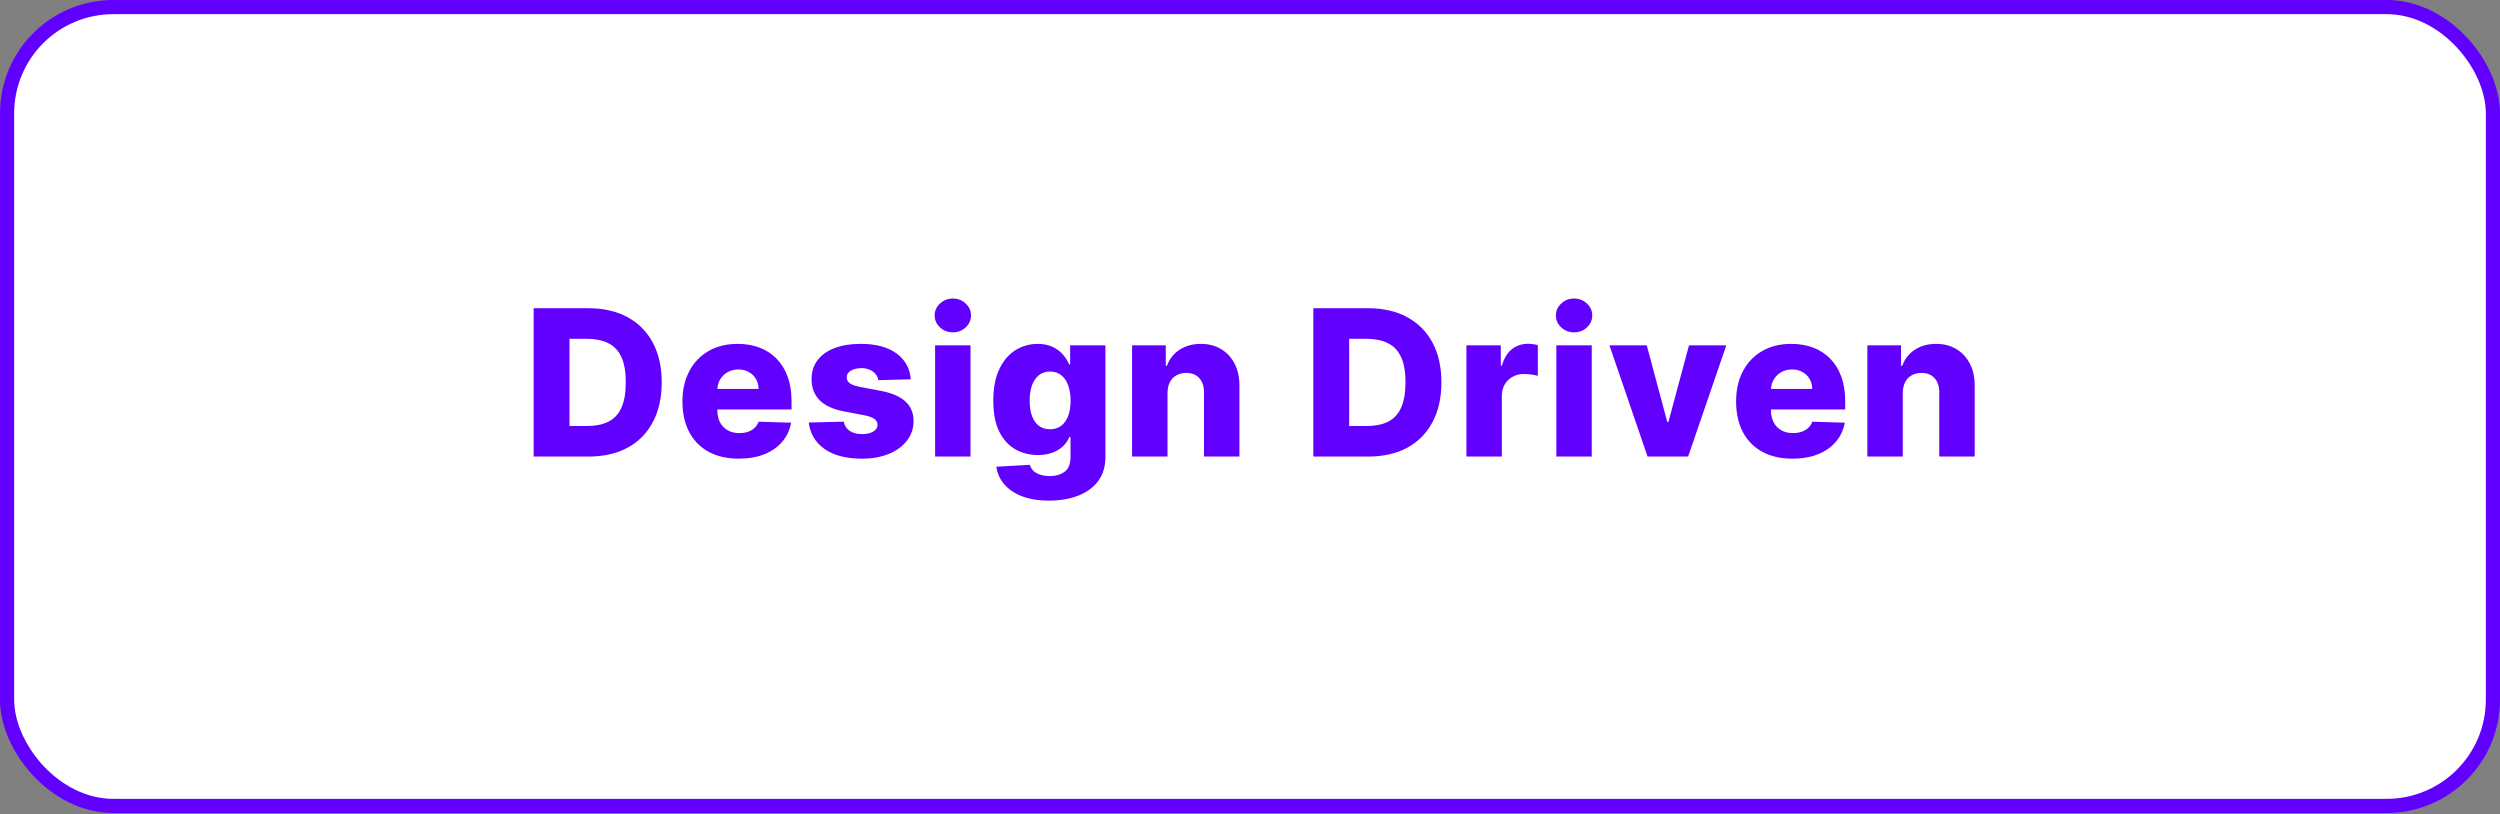
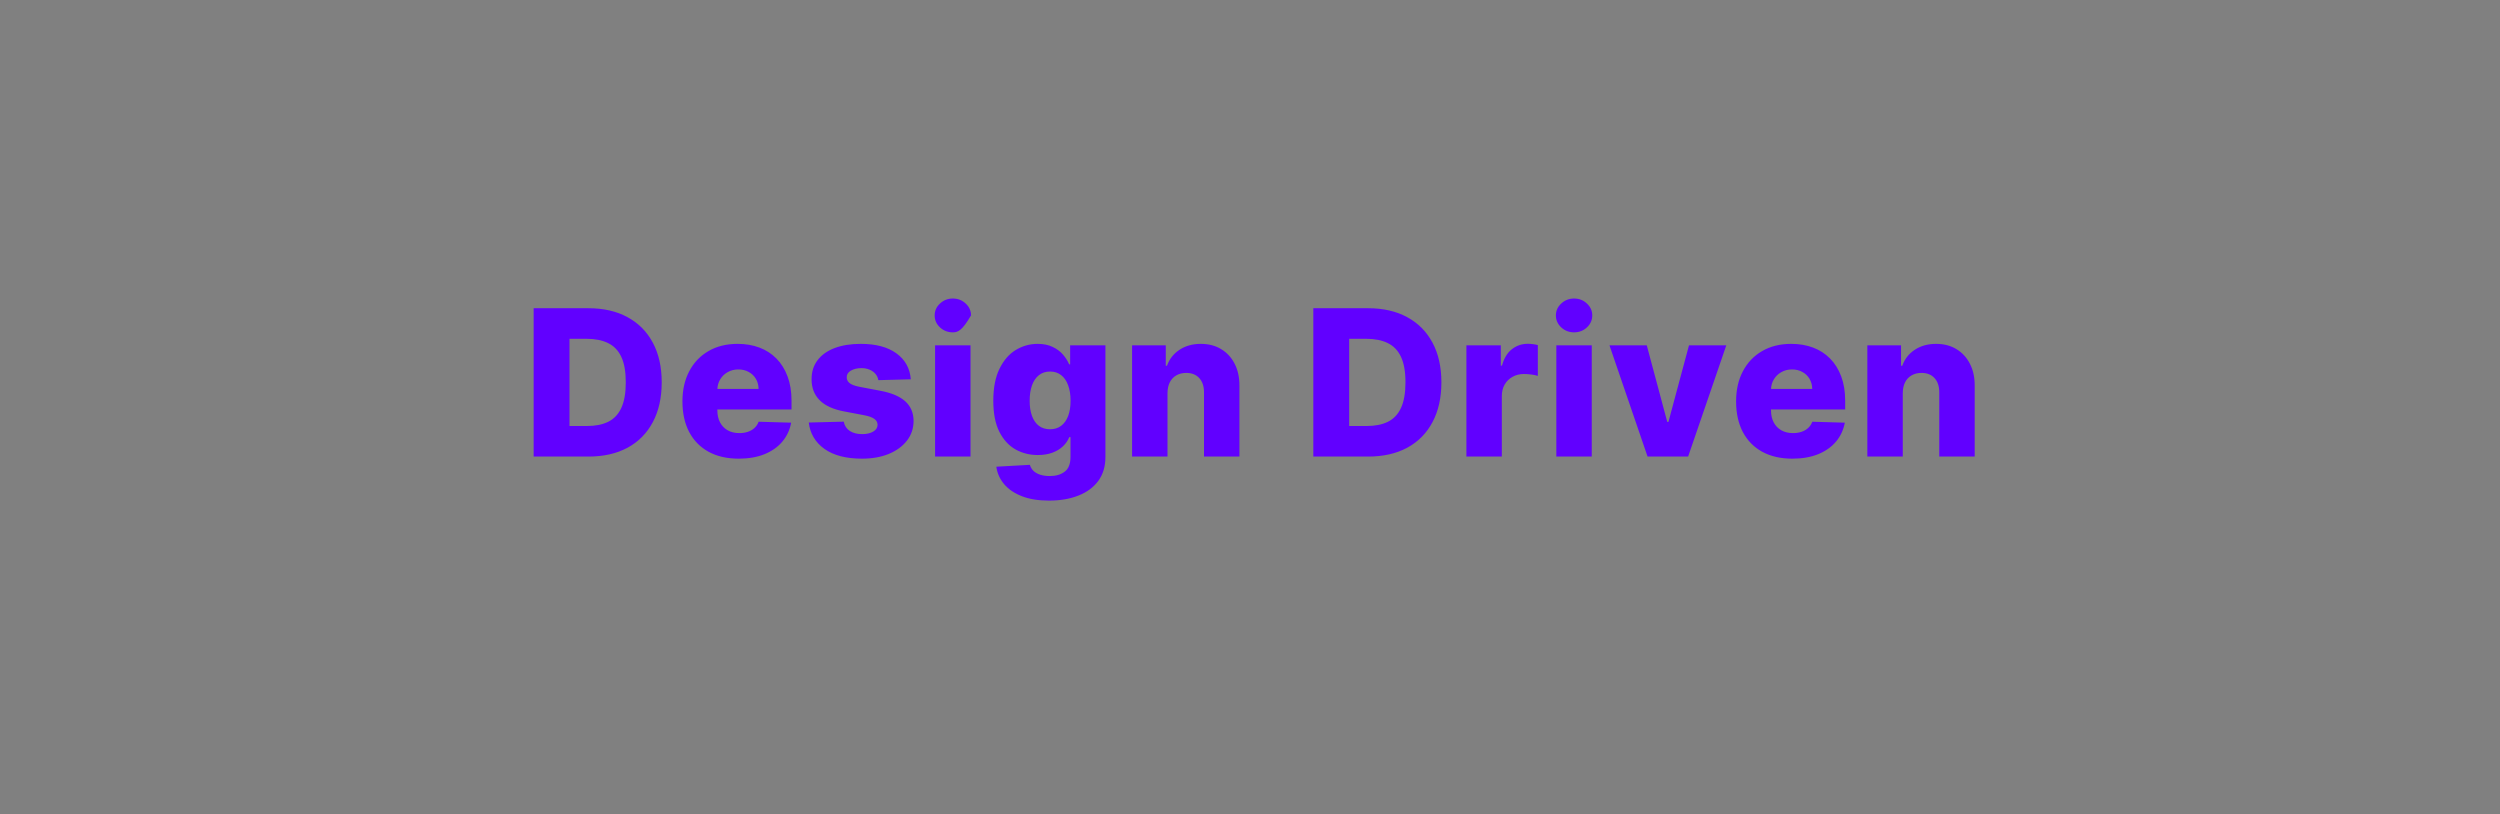
<svg xmlns="http://www.w3.org/2000/svg" width="353" height="115" viewBox="0 0 353 115" fill="none">
  <rect x="0" y="0" width="353" height="115" fill="#808080" stroke="none" />
-   <rect x="1" y="1" width="351" height="112.796" rx="15" fill="white" stroke="#6100FF" stroke-width="2" />
-   <path d="M83.093 64.467H75.351V43.522H83.083C85.217 43.522 87.055 43.941 88.595 44.78C90.143 45.612 91.336 46.812 92.175 48.38C93.014 49.941 93.433 51.809 93.433 53.984C93.433 56.166 93.014 58.041 92.175 59.609C91.343 61.178 90.153 62.381 88.606 63.22C87.058 64.051 85.22 64.467 83.093 64.467ZM80.414 60.151H82.899C84.072 60.151 85.064 59.954 85.875 59.558C86.693 59.156 87.31 58.505 87.726 57.605C88.149 56.698 88.36 55.491 88.36 53.984C88.36 52.477 88.149 51.278 87.726 50.384C87.303 49.484 86.68 48.837 85.855 48.441C85.036 48.039 84.027 47.838 82.827 47.838H80.414V60.151ZM104.308 64.764C102.665 64.764 101.246 64.44 100.053 63.792C98.867 63.138 97.953 62.207 97.312 61C96.678 59.787 96.361 58.345 96.361 56.674C96.361 55.051 96.682 53.633 97.323 52.42C97.963 51.199 98.867 50.251 100.033 49.576C101.199 48.895 102.573 48.554 104.154 48.554C105.273 48.554 106.295 48.727 107.223 49.075C108.15 49.423 108.951 49.938 109.626 50.62C110.301 51.301 110.826 52.143 111.201 53.146C111.576 54.141 111.763 55.283 111.763 56.572V57.82H98.11V54.915H107.11C107.103 54.383 106.977 53.909 106.732 53.493C106.486 53.078 106.149 52.754 105.719 52.522C105.296 52.283 104.809 52.164 104.257 52.164C103.698 52.164 103.196 52.29 102.753 52.542C102.31 52.788 101.959 53.125 101.7 53.555C101.441 53.977 101.304 54.458 101.291 54.997V57.953C101.291 58.593 101.417 59.156 101.669 59.64C101.921 60.117 102.279 60.489 102.743 60.755C103.207 61.021 103.759 61.154 104.4 61.154C104.843 61.154 105.245 61.092 105.607 60.97C105.968 60.847 106.278 60.666 106.537 60.428C106.796 60.189 106.991 59.896 107.12 59.548L111.712 59.681C111.521 60.711 111.102 61.607 110.454 62.371C109.813 63.127 108.971 63.717 107.928 64.14C106.885 64.556 105.678 64.764 104.308 64.764ZM128.608 53.555L124.016 53.678C123.969 53.35 123.839 53.06 123.628 52.808C123.416 52.549 123.14 52.348 122.799 52.205C122.465 52.055 122.077 51.98 121.633 51.98C121.054 51.98 120.56 52.096 120.151 52.328C119.748 52.559 119.551 52.873 119.557 53.268C119.551 53.575 119.673 53.841 119.926 54.066C120.185 54.291 120.645 54.472 121.306 54.608L124.333 55.181C125.902 55.481 127.068 55.979 127.831 56.674C128.602 57.37 128.99 58.29 128.997 59.435C128.99 60.513 128.67 61.45 128.036 62.248C127.408 63.046 126.549 63.666 125.458 64.109C124.368 64.546 123.12 64.764 121.715 64.764C119.472 64.764 117.703 64.304 116.407 63.383C115.119 62.456 114.382 61.215 114.198 59.66L119.138 59.538C119.247 60.111 119.53 60.547 119.987 60.847C120.444 61.147 121.027 61.297 121.736 61.297C122.377 61.297 122.898 61.178 123.301 60.939C123.703 60.7 123.907 60.383 123.914 59.988C123.907 59.633 123.751 59.35 123.444 59.139C123.137 58.921 122.656 58.75 122.002 58.627L119.261 58.106C117.686 57.82 116.513 57.291 115.743 56.521C114.972 55.743 114.59 54.755 114.597 53.555C114.59 52.505 114.87 51.608 115.436 50.865C116.002 50.115 116.806 49.542 117.849 49.147C118.893 48.751 120.123 48.554 121.541 48.554C123.669 48.554 125.346 49 126.573 49.893C127.801 50.78 128.479 52 128.608 53.555ZM132.035 64.467V48.758H137.036V64.467H132.035ZM134.541 46.928C133.839 46.928 133.235 46.696 132.731 46.232C132.226 45.762 131.974 45.196 131.974 44.534C131.974 43.88 132.226 43.321 132.731 42.857C133.235 42.387 133.839 42.151 134.541 42.151C135.25 42.151 135.854 42.387 136.351 42.857C136.856 43.321 137.108 43.88 137.108 44.534C137.108 45.196 136.856 45.762 136.351 46.232C135.854 46.696 135.25 46.928 134.541 46.928ZM148.118 70.686C146.625 70.686 145.347 70.478 144.283 70.062C143.22 69.646 142.384 69.076 141.778 68.354C141.171 67.631 140.806 66.813 140.683 65.899L145.418 65.633C145.507 65.954 145.671 66.233 145.909 66.472C146.155 66.71 146.472 66.895 146.86 67.024C147.256 67.154 147.72 67.218 148.251 67.218C149.09 67.218 149.782 67.014 150.328 66.605C150.88 66.203 151.156 65.497 151.156 64.488V61.726H150.982C150.784 62.211 150.484 62.643 150.082 63.025C149.68 63.407 149.179 63.707 148.579 63.925C147.985 64.143 147.304 64.252 146.533 64.252C145.388 64.252 144.338 63.987 143.383 63.455C142.435 62.916 141.675 62.084 141.103 60.959C140.537 59.828 140.254 58.372 140.254 56.592C140.254 54.758 140.547 53.248 141.133 52.062C141.72 50.868 142.487 49.986 143.434 49.413C144.389 48.84 145.415 48.554 146.513 48.554C147.338 48.554 148.043 48.697 148.63 48.983C149.223 49.263 149.71 49.624 150.092 50.067C150.474 50.511 150.764 50.971 150.962 51.448H151.105V48.758H156.085V64.529C156.085 65.858 155.751 66.98 155.083 67.893C154.415 68.807 153.481 69.499 152.281 69.97C151.081 70.447 149.693 70.686 148.118 70.686ZM148.272 60.612C148.879 60.612 149.397 60.451 149.826 60.131C150.256 59.81 150.587 59.35 150.818 58.75C151.05 58.15 151.166 57.431 151.166 56.592C151.166 55.74 151.05 55.007 150.818 54.393C150.593 53.773 150.263 53.296 149.826 52.962C149.397 52.627 148.879 52.461 148.272 52.461C147.651 52.461 147.126 52.631 146.697 52.972C146.267 53.313 145.94 53.793 145.715 54.414C145.497 55.028 145.388 55.754 145.388 56.592C145.388 57.431 145.5 58.15 145.725 58.75C145.95 59.35 146.274 59.81 146.697 60.131C147.126 60.451 147.651 60.612 148.272 60.612ZM164.851 55.508V64.467H159.85V48.758H164.606V51.642H164.779C165.127 50.681 165.72 49.928 166.559 49.382C167.398 48.83 168.396 48.554 169.556 48.554C170.66 48.554 171.618 48.803 172.429 49.3C173.248 49.791 173.882 50.48 174.332 51.366C174.788 52.246 175.013 53.275 175.007 54.455V64.467H170.006V55.437C170.012 54.564 169.791 53.882 169.341 53.391C168.898 52.9 168.281 52.655 167.49 52.655C166.965 52.655 166.501 52.771 166.099 53.002C165.703 53.227 165.396 53.551 165.178 53.974C164.967 54.397 164.858 54.908 164.851 55.508ZM193.185 64.467H185.442V43.522H193.174C195.308 43.522 197.146 43.941 198.687 44.78C200.235 45.612 201.428 46.812 202.266 48.38C203.105 49.941 203.524 51.809 203.524 53.984C203.524 56.166 203.105 58.041 202.266 59.609C201.435 61.178 200.245 62.381 198.697 63.22C197.149 64.051 195.312 64.467 193.185 64.467ZM190.505 60.151H192.99C194.163 60.151 195.155 59.954 195.966 59.558C196.785 59.156 197.402 58.505 197.817 57.605C198.24 56.698 198.452 55.491 198.452 53.984C198.452 52.477 198.24 51.278 197.817 50.384C197.395 49.484 196.771 48.837 195.946 48.441C195.128 48.039 194.119 47.838 192.919 47.838H190.505V60.151ZM207.056 64.467V48.758H211.914V51.622H212.078C212.364 50.586 212.831 49.815 213.479 49.31C214.126 48.799 214.88 48.543 215.739 48.543C215.971 48.543 216.209 48.56 216.455 48.595C216.7 48.622 216.929 48.666 217.14 48.727V53.074C216.901 52.992 216.588 52.928 216.199 52.88C215.817 52.832 215.476 52.808 215.176 52.808C214.583 52.808 214.048 52.941 213.571 53.207C213.1 53.466 212.729 53.831 212.456 54.301C212.19 54.765 212.057 55.31 212.057 55.938V64.467H207.056ZM219.754 64.467V48.758H224.755V64.467H219.754ZM222.26 46.928C221.557 46.928 220.954 46.696 220.449 46.232C219.945 45.762 219.692 45.196 219.692 44.534C219.692 43.88 219.945 43.321 220.449 42.857C220.954 42.387 221.557 42.151 222.26 42.151C222.969 42.151 223.572 42.387 224.07 42.857C224.574 43.321 224.827 43.88 224.827 44.534C224.827 45.196 224.574 45.762 224.07 46.232C223.572 46.696 222.969 46.928 222.26 46.928ZM243.753 48.758L238.363 64.467H232.636L227.256 48.758H232.523L235.418 59.579H235.581L238.486 48.758H243.753ZM253.083 64.764C251.44 64.764 250.022 64.44 248.829 63.792C247.642 63.138 246.729 62.207 246.088 61C245.454 59.787 245.137 58.345 245.137 56.674C245.137 55.051 245.457 53.633 246.098 52.42C246.739 51.199 247.642 50.251 248.808 49.576C249.974 48.895 251.348 48.554 252.93 48.554C254.048 48.554 255.071 48.727 255.998 49.075C256.925 49.423 257.727 49.938 258.402 50.62C259.077 51.301 259.602 52.143 259.977 53.146C260.352 54.141 260.539 55.283 260.539 56.572V57.82H246.886V54.915H255.886C255.879 54.383 255.753 53.909 255.507 53.493C255.262 53.078 254.924 52.754 254.495 52.522C254.072 52.283 253.585 52.164 253.032 52.164C252.473 52.164 251.972 52.29 251.529 52.542C251.086 52.788 250.735 53.125 250.475 53.555C250.216 53.977 250.08 54.458 250.066 54.997V57.953C250.066 58.593 250.192 59.156 250.445 59.64C250.697 60.117 251.055 60.489 251.519 60.755C251.982 61.021 252.535 61.154 253.175 61.154C253.619 61.154 254.021 61.092 254.382 60.97C254.744 60.847 255.054 60.666 255.313 60.428C255.572 60.189 255.766 59.896 255.896 59.548L260.488 59.681C260.297 60.711 259.878 61.607 259.23 62.371C258.589 63.127 257.747 63.717 256.704 64.14C255.661 64.556 254.454 64.764 253.083 64.764ZM268.67 55.508V64.467H263.669V48.758H268.425V51.642H268.599C268.947 50.681 269.54 49.928 270.378 49.382C271.217 48.83 272.216 48.554 273.375 48.554C274.48 48.554 275.438 48.803 276.249 49.3C277.067 49.791 277.701 50.48 278.151 51.366C278.608 52.246 278.833 53.275 278.826 54.455V64.467H273.825V55.437C273.832 54.564 273.61 53.882 273.16 53.391C272.717 52.9 272.1 52.655 271.309 52.655C270.784 52.655 270.32 52.771 269.918 53.002C269.523 53.227 269.216 53.551 268.998 53.974C268.786 54.397 268.677 54.908 268.67 55.508Z" fill="#6100FF" />
+   <path d="M83.093 64.467H75.351V43.522H83.083C85.217 43.522 87.055 43.941 88.595 44.78C90.143 45.612 91.336 46.812 92.175 48.38C93.014 49.941 93.433 51.809 93.433 53.984C93.433 56.166 93.014 58.041 92.175 59.609C91.343 61.178 90.153 62.381 88.606 63.22C87.058 64.051 85.22 64.467 83.093 64.467ZM80.414 60.151H82.899C84.072 60.151 85.064 59.954 85.875 59.558C86.693 59.156 87.31 58.505 87.726 57.605C88.149 56.698 88.36 55.491 88.36 53.984C88.36 52.477 88.149 51.278 87.726 50.384C87.303 49.484 86.68 48.837 85.855 48.441C85.036 48.039 84.027 47.838 82.827 47.838H80.414V60.151ZM104.308 64.764C102.665 64.764 101.246 64.44 100.053 63.792C98.867 63.138 97.953 62.207 97.312 61C96.678 59.787 96.361 58.345 96.361 56.674C96.361 55.051 96.682 53.633 97.323 52.42C97.963 51.199 98.867 50.251 100.033 49.576C101.199 48.895 102.573 48.554 104.154 48.554C105.273 48.554 106.295 48.727 107.223 49.075C108.15 49.423 108.951 49.938 109.626 50.62C110.301 51.301 110.826 52.143 111.201 53.146C111.576 54.141 111.763 55.283 111.763 56.572V57.82H98.11V54.915H107.11C107.103 54.383 106.977 53.909 106.732 53.493C106.486 53.078 106.149 52.754 105.719 52.522C105.296 52.283 104.809 52.164 104.257 52.164C103.698 52.164 103.196 52.29 102.753 52.542C102.31 52.788 101.959 53.125 101.7 53.555C101.441 53.977 101.304 54.458 101.291 54.997V57.953C101.291 58.593 101.417 59.156 101.669 59.64C101.921 60.117 102.279 60.489 102.743 60.755C103.207 61.021 103.759 61.154 104.4 61.154C104.843 61.154 105.245 61.092 105.607 60.97C105.968 60.847 106.278 60.666 106.537 60.428C106.796 60.189 106.991 59.896 107.12 59.548L111.712 59.681C111.521 60.711 111.102 61.607 110.454 62.371C109.813 63.127 108.971 63.717 107.928 64.14C106.885 64.556 105.678 64.764 104.308 64.764ZM128.608 53.555L124.016 53.678C123.969 53.35 123.839 53.06 123.628 52.808C123.416 52.549 123.14 52.348 122.799 52.205C122.465 52.055 122.077 51.98 121.633 51.98C121.054 51.98 120.56 52.096 120.151 52.328C119.748 52.559 119.551 52.873 119.557 53.268C119.551 53.575 119.673 53.841 119.926 54.066C120.185 54.291 120.645 54.472 121.306 54.608L124.333 55.181C125.902 55.481 127.068 55.979 127.831 56.674C128.602 57.37 128.99 58.29 128.997 59.435C128.99 60.513 128.67 61.45 128.036 62.248C127.408 63.046 126.549 63.666 125.458 64.109C124.368 64.546 123.12 64.764 121.715 64.764C119.472 64.764 117.703 64.304 116.407 63.383C115.119 62.456 114.382 61.215 114.198 59.66L119.138 59.538C119.247 60.111 119.53 60.547 119.987 60.847C120.444 61.147 121.027 61.297 121.736 61.297C122.377 61.297 122.898 61.178 123.301 60.939C123.703 60.7 123.907 60.383 123.914 59.988C123.907 59.633 123.751 59.35 123.444 59.139C123.137 58.921 122.656 58.75 122.002 58.627L119.261 58.106C117.686 57.82 116.513 57.291 115.743 56.521C114.972 55.743 114.59 54.755 114.597 53.555C114.59 52.505 114.87 51.608 115.436 50.865C116.002 50.115 116.806 49.542 117.849 49.147C118.893 48.751 120.123 48.554 121.541 48.554C123.669 48.554 125.346 49 126.573 49.893C127.801 50.78 128.479 52 128.608 53.555ZM132.035 64.467V48.758H137.036V64.467H132.035ZM134.541 46.928C133.839 46.928 133.235 46.696 132.731 46.232C132.226 45.762 131.974 45.196 131.974 44.534C131.974 43.88 132.226 43.321 132.731 42.857C133.235 42.387 133.839 42.151 134.541 42.151C135.25 42.151 135.854 42.387 136.351 42.857C136.856 43.321 137.108 43.88 137.108 44.534C135.854 46.696 135.25 46.928 134.541 46.928ZM148.118 70.686C146.625 70.686 145.347 70.478 144.283 70.062C143.22 69.646 142.384 69.076 141.778 68.354C141.171 67.631 140.806 66.813 140.683 65.899L145.418 65.633C145.507 65.954 145.671 66.233 145.909 66.472C146.155 66.71 146.472 66.895 146.86 67.024C147.256 67.154 147.72 67.218 148.251 67.218C149.09 67.218 149.782 67.014 150.328 66.605C150.88 66.203 151.156 65.497 151.156 64.488V61.726H150.982C150.784 62.211 150.484 62.643 150.082 63.025C149.68 63.407 149.179 63.707 148.579 63.925C147.985 64.143 147.304 64.252 146.533 64.252C145.388 64.252 144.338 63.987 143.383 63.455C142.435 62.916 141.675 62.084 141.103 60.959C140.537 59.828 140.254 58.372 140.254 56.592C140.254 54.758 140.547 53.248 141.133 52.062C141.72 50.868 142.487 49.986 143.434 49.413C144.389 48.84 145.415 48.554 146.513 48.554C147.338 48.554 148.043 48.697 148.63 48.983C149.223 49.263 149.71 49.624 150.092 50.067C150.474 50.511 150.764 50.971 150.962 51.448H151.105V48.758H156.085V64.529C156.085 65.858 155.751 66.98 155.083 67.893C154.415 68.807 153.481 69.499 152.281 69.97C151.081 70.447 149.693 70.686 148.118 70.686ZM148.272 60.612C148.879 60.612 149.397 60.451 149.826 60.131C150.256 59.81 150.587 59.35 150.818 58.75C151.05 58.15 151.166 57.431 151.166 56.592C151.166 55.74 151.05 55.007 150.818 54.393C150.593 53.773 150.263 53.296 149.826 52.962C149.397 52.627 148.879 52.461 148.272 52.461C147.651 52.461 147.126 52.631 146.697 52.972C146.267 53.313 145.94 53.793 145.715 54.414C145.497 55.028 145.388 55.754 145.388 56.592C145.388 57.431 145.5 58.15 145.725 58.75C145.95 59.35 146.274 59.81 146.697 60.131C147.126 60.451 147.651 60.612 148.272 60.612ZM164.851 55.508V64.467H159.85V48.758H164.606V51.642H164.779C165.127 50.681 165.72 49.928 166.559 49.382C167.398 48.83 168.396 48.554 169.556 48.554C170.66 48.554 171.618 48.803 172.429 49.3C173.248 49.791 173.882 50.48 174.332 51.366C174.788 52.246 175.013 53.275 175.007 54.455V64.467H170.006V55.437C170.012 54.564 169.791 53.882 169.341 53.391C168.898 52.9 168.281 52.655 167.49 52.655C166.965 52.655 166.501 52.771 166.099 53.002C165.703 53.227 165.396 53.551 165.178 53.974C164.967 54.397 164.858 54.908 164.851 55.508ZM193.185 64.467H185.442V43.522H193.174C195.308 43.522 197.146 43.941 198.687 44.78C200.235 45.612 201.428 46.812 202.266 48.38C203.105 49.941 203.524 51.809 203.524 53.984C203.524 56.166 203.105 58.041 202.266 59.609C201.435 61.178 200.245 62.381 198.697 63.22C197.149 64.051 195.312 64.467 193.185 64.467ZM190.505 60.151H192.99C194.163 60.151 195.155 59.954 195.966 59.558C196.785 59.156 197.402 58.505 197.817 57.605C198.24 56.698 198.452 55.491 198.452 53.984C198.452 52.477 198.24 51.278 197.817 50.384C197.395 49.484 196.771 48.837 195.946 48.441C195.128 48.039 194.119 47.838 192.919 47.838H190.505V60.151ZM207.056 64.467V48.758H211.914V51.622H212.078C212.364 50.586 212.831 49.815 213.479 49.31C214.126 48.799 214.88 48.543 215.739 48.543C215.971 48.543 216.209 48.56 216.455 48.595C216.7 48.622 216.929 48.666 217.14 48.727V53.074C216.901 52.992 216.588 52.928 216.199 52.88C215.817 52.832 215.476 52.808 215.176 52.808C214.583 52.808 214.048 52.941 213.571 53.207C213.1 53.466 212.729 53.831 212.456 54.301C212.19 54.765 212.057 55.31 212.057 55.938V64.467H207.056ZM219.754 64.467V48.758H224.755V64.467H219.754ZM222.26 46.928C221.557 46.928 220.954 46.696 220.449 46.232C219.945 45.762 219.692 45.196 219.692 44.534C219.692 43.88 219.945 43.321 220.449 42.857C220.954 42.387 221.557 42.151 222.26 42.151C222.969 42.151 223.572 42.387 224.07 42.857C224.574 43.321 224.827 43.88 224.827 44.534C224.827 45.196 224.574 45.762 224.07 46.232C223.572 46.696 222.969 46.928 222.26 46.928ZM243.753 48.758L238.363 64.467H232.636L227.256 48.758H232.523L235.418 59.579H235.581L238.486 48.758H243.753ZM253.083 64.764C251.44 64.764 250.022 64.44 248.829 63.792C247.642 63.138 246.729 62.207 246.088 61C245.454 59.787 245.137 58.345 245.137 56.674C245.137 55.051 245.457 53.633 246.098 52.42C246.739 51.199 247.642 50.251 248.808 49.576C249.974 48.895 251.348 48.554 252.93 48.554C254.048 48.554 255.071 48.727 255.998 49.075C256.925 49.423 257.727 49.938 258.402 50.62C259.077 51.301 259.602 52.143 259.977 53.146C260.352 54.141 260.539 55.283 260.539 56.572V57.82H246.886V54.915H255.886C255.879 54.383 255.753 53.909 255.507 53.493C255.262 53.078 254.924 52.754 254.495 52.522C254.072 52.283 253.585 52.164 253.032 52.164C252.473 52.164 251.972 52.29 251.529 52.542C251.086 52.788 250.735 53.125 250.475 53.555C250.216 53.977 250.08 54.458 250.066 54.997V57.953C250.066 58.593 250.192 59.156 250.445 59.64C250.697 60.117 251.055 60.489 251.519 60.755C251.982 61.021 252.535 61.154 253.175 61.154C253.619 61.154 254.021 61.092 254.382 60.97C254.744 60.847 255.054 60.666 255.313 60.428C255.572 60.189 255.766 59.896 255.896 59.548L260.488 59.681C260.297 60.711 259.878 61.607 259.23 62.371C258.589 63.127 257.747 63.717 256.704 64.14C255.661 64.556 254.454 64.764 253.083 64.764ZM268.67 55.508V64.467H263.669V48.758H268.425V51.642H268.599C268.947 50.681 269.54 49.928 270.378 49.382C271.217 48.83 272.216 48.554 273.375 48.554C274.48 48.554 275.438 48.803 276.249 49.3C277.067 49.791 277.701 50.48 278.151 51.366C278.608 52.246 278.833 53.275 278.826 54.455V64.467H273.825V55.437C273.832 54.564 273.61 53.882 273.16 53.391C272.717 52.9 272.1 52.655 271.309 52.655C270.784 52.655 270.32 52.771 269.918 53.002C269.523 53.227 269.216 53.551 268.998 53.974C268.786 54.397 268.677 54.908 268.67 55.508Z" fill="#6100FF" />
</svg>